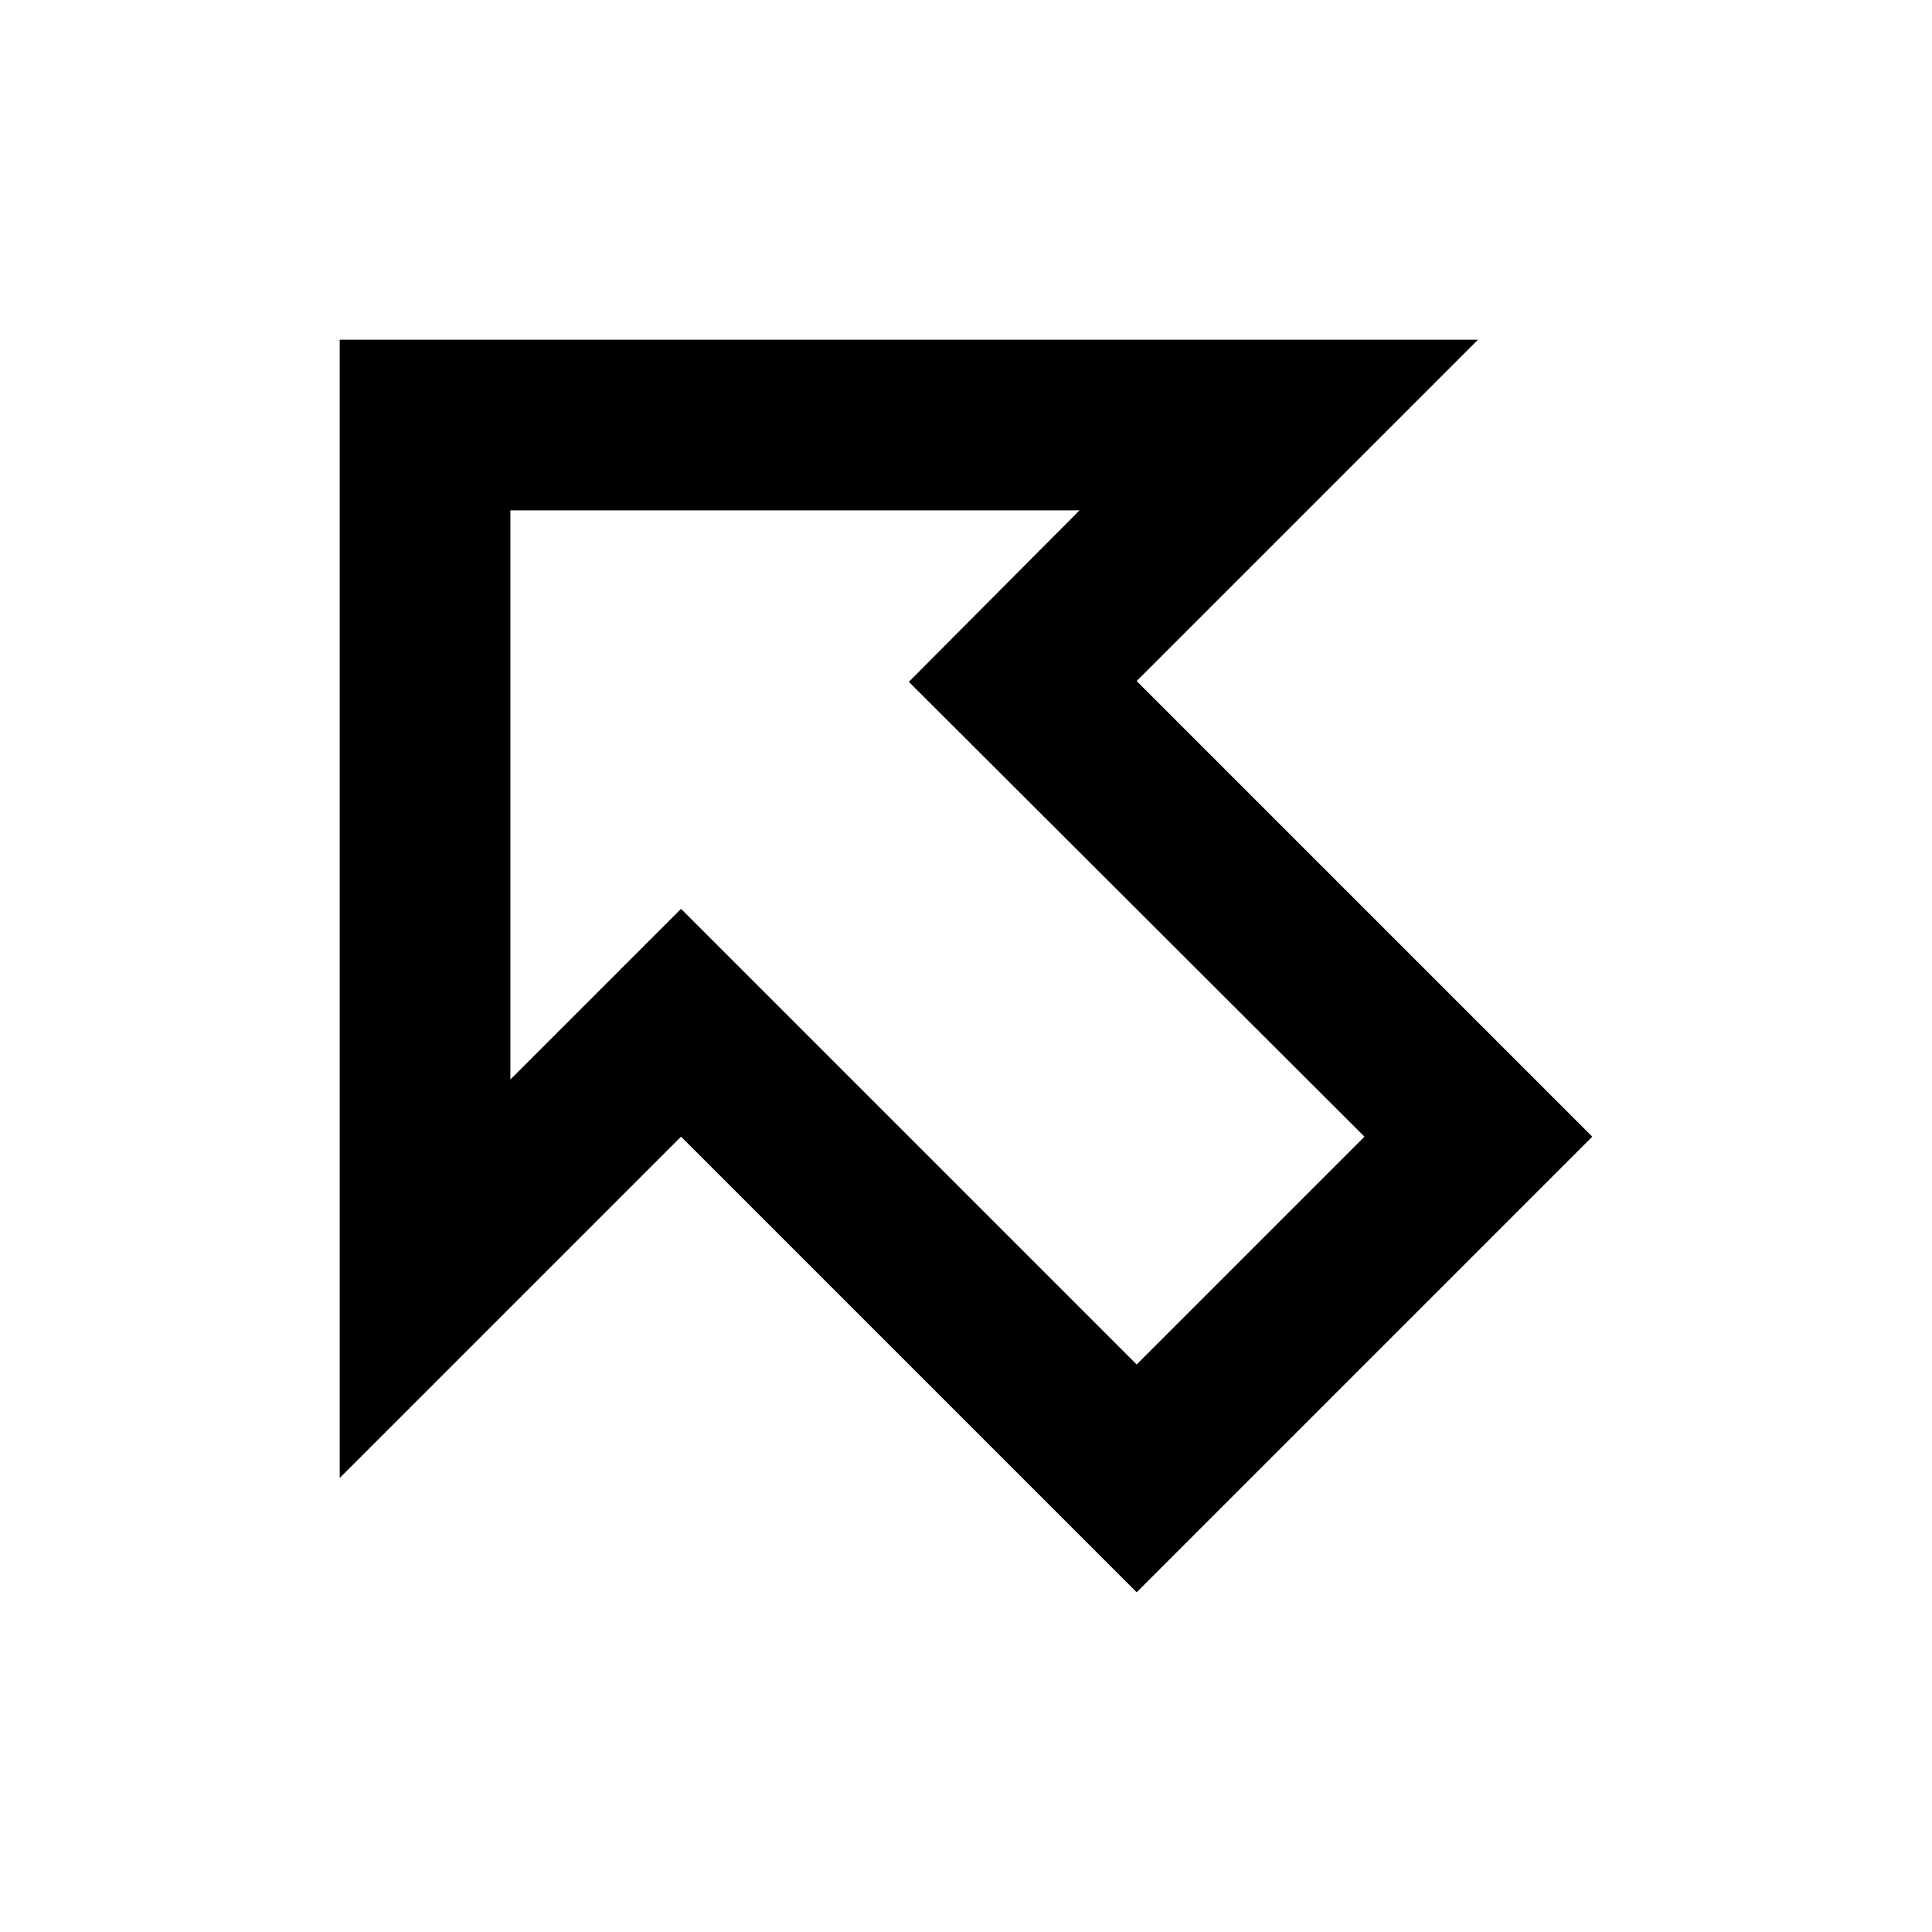
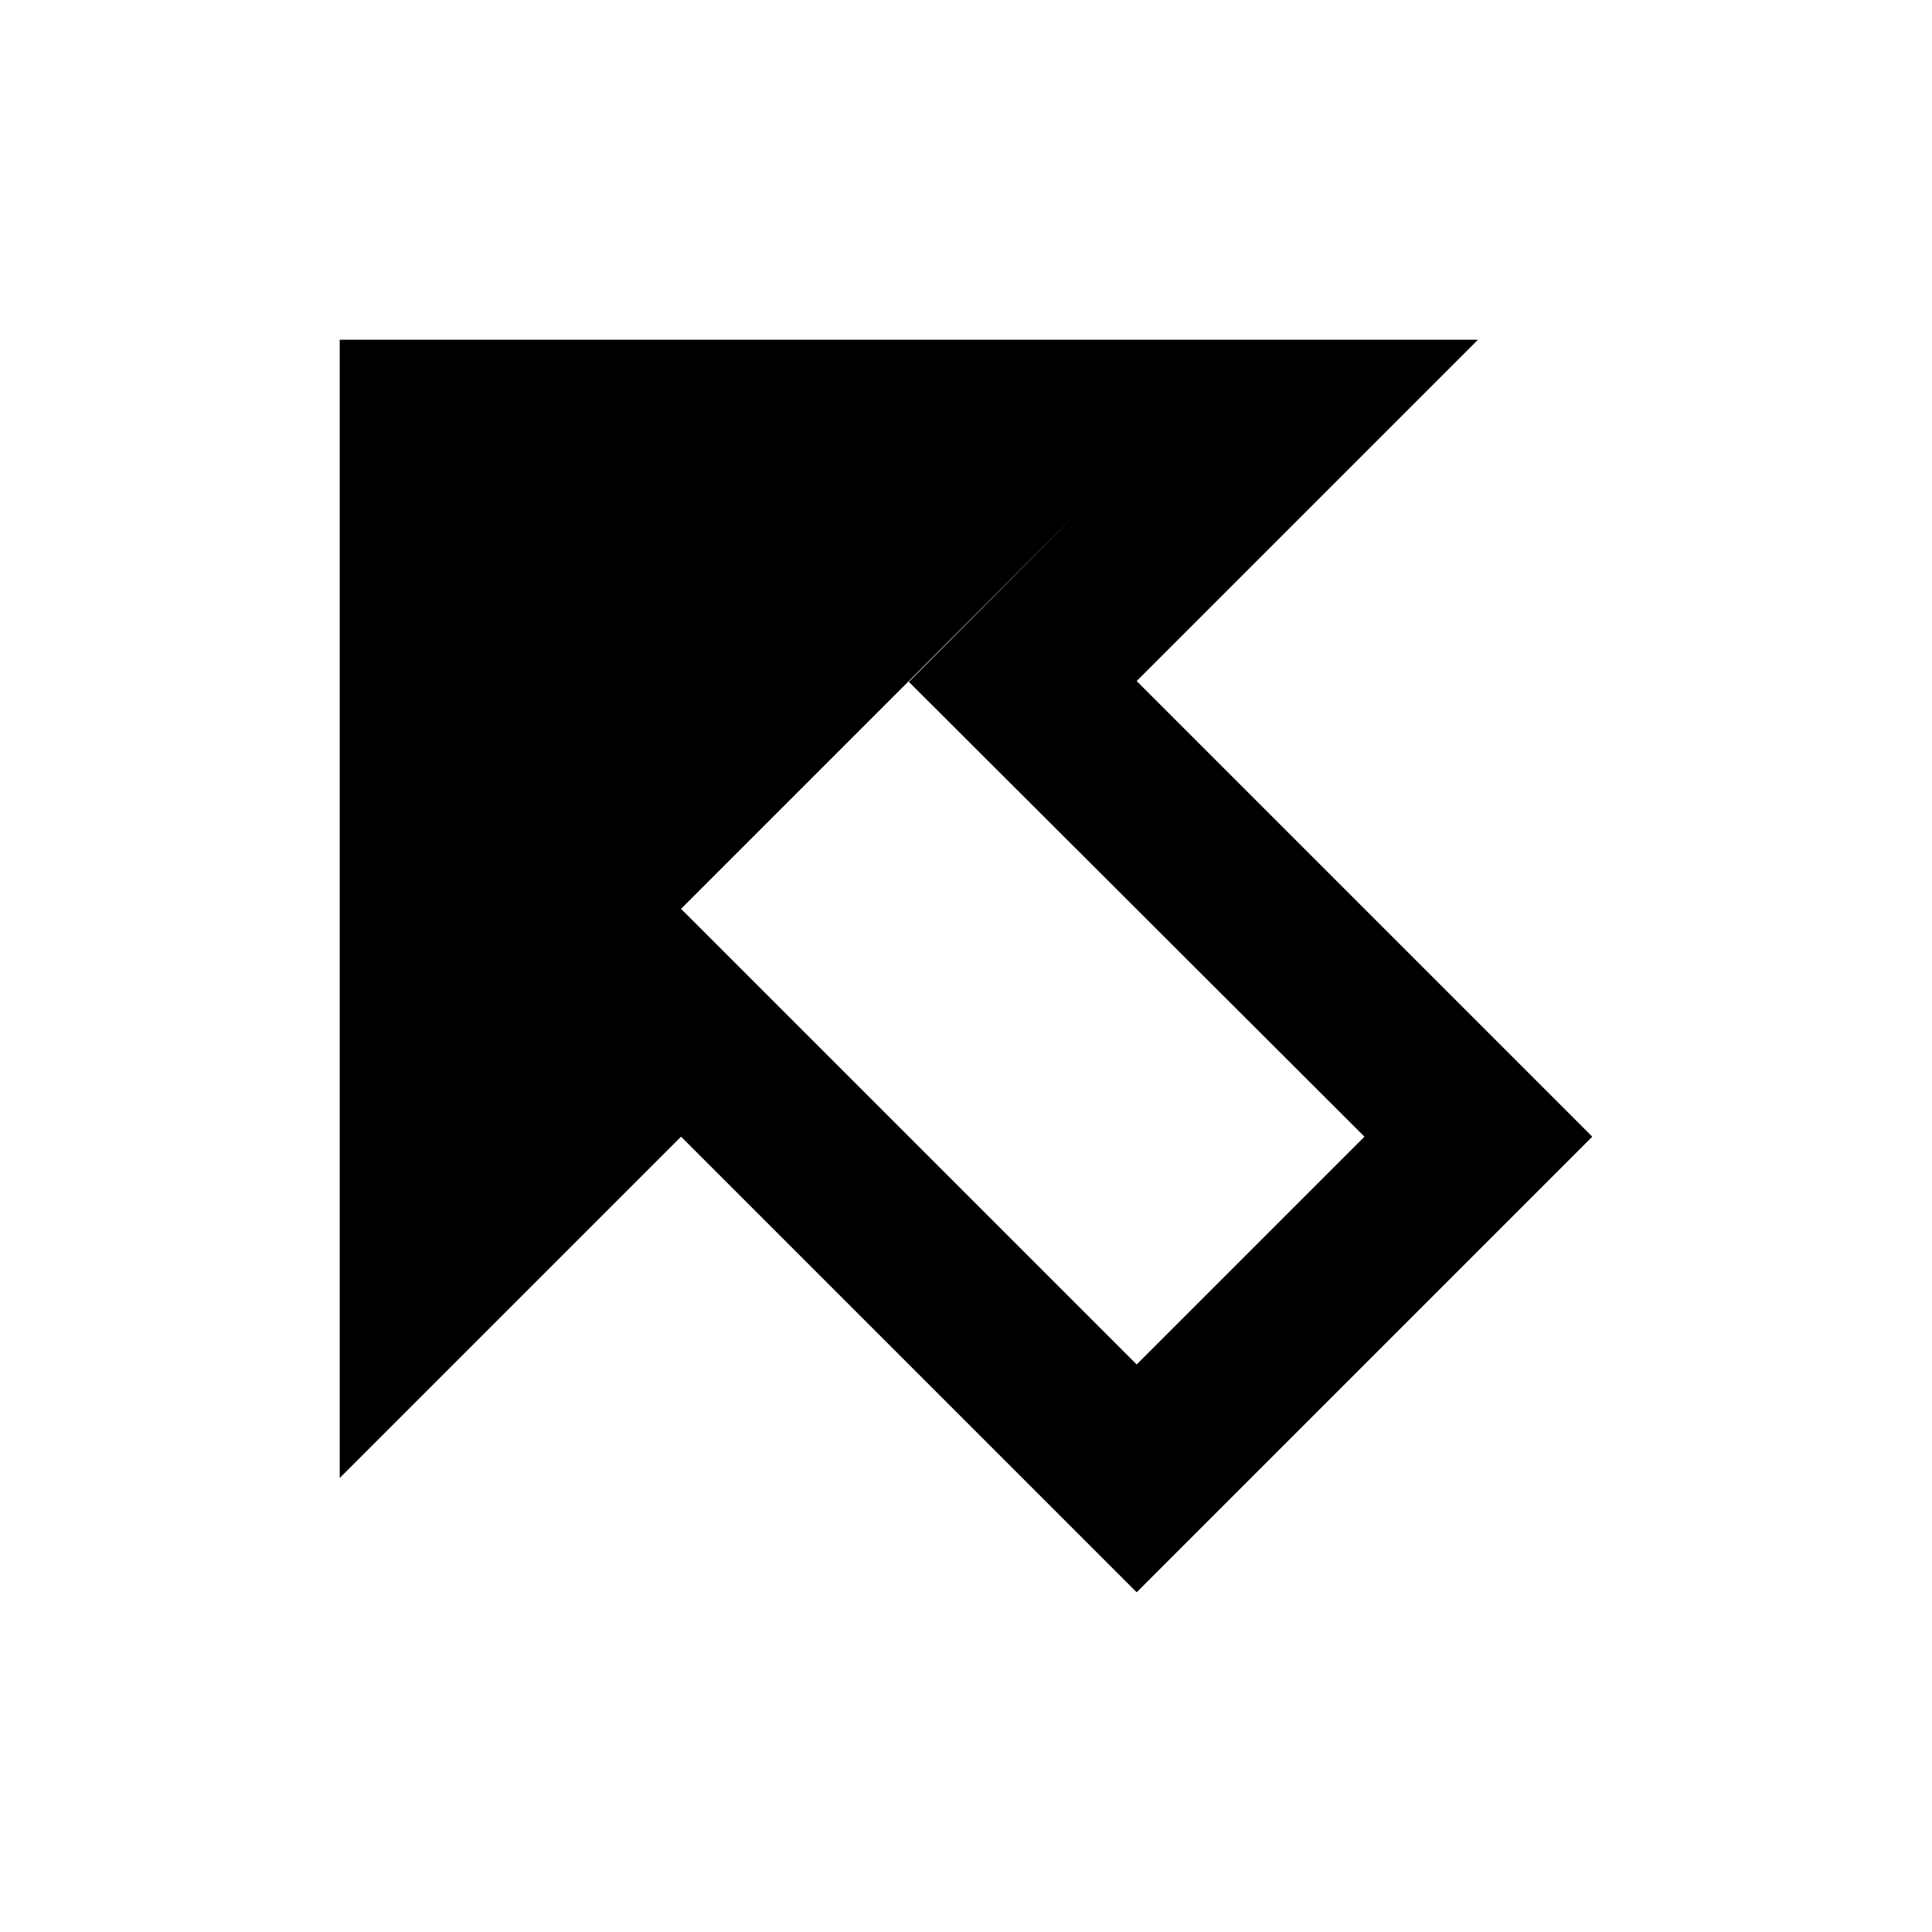
<svg xmlns="http://www.w3.org/2000/svg" width="800" height="800" viewBox="0 0 24 24">
-   <path fill="currentColor" d="m14.12 8.46l5.66 5.66l-5.66 5.66l-5.66-5.66l-4.24 4.24V4.22h14.14zm-7.78 4.95l2.12-2.12l5.66 5.66l2.83-2.83l-5.66-5.65l2.12-2.13H6.34z" />
+   <path fill="currentColor" d="m14.12 8.46l5.66 5.66l-5.66 5.66l-5.66-5.66l-4.24 4.24V4.22h14.14zm-7.78 4.95l2.12-2.12l5.66 5.66l2.83-2.83l-5.66-5.65l2.12-2.13z" />
</svg>